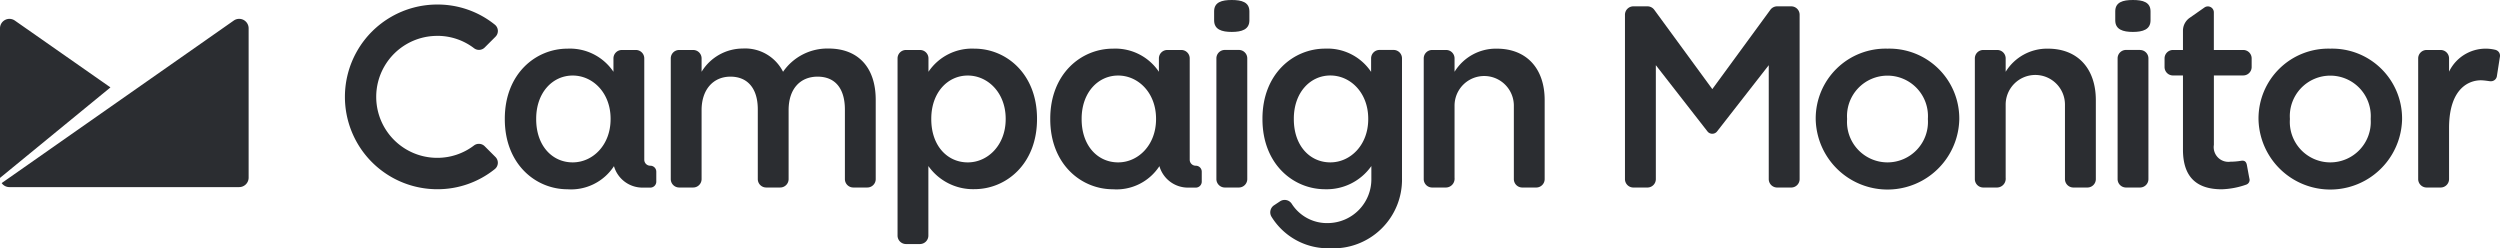
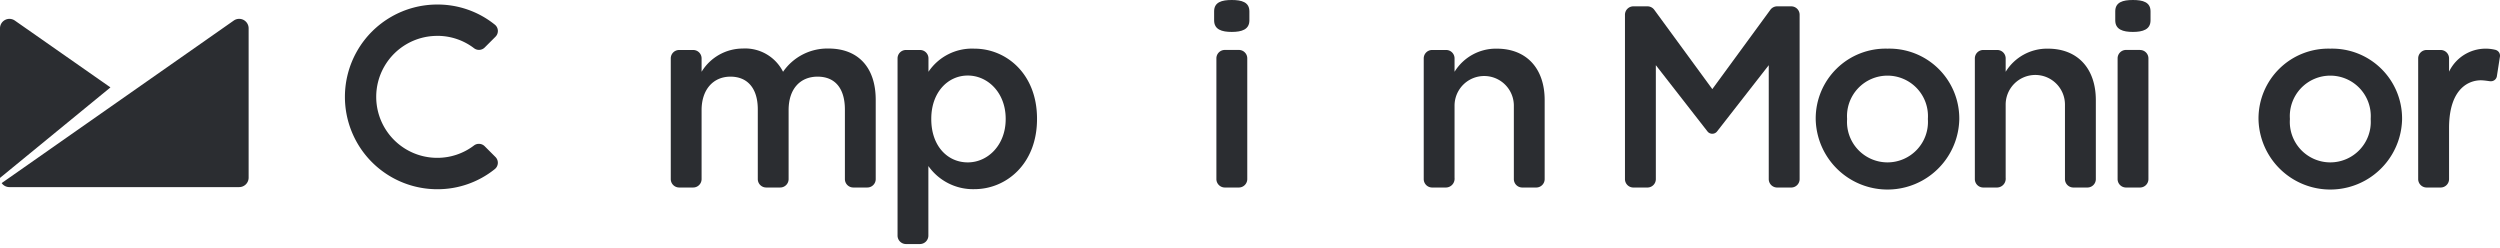
<svg xmlns="http://www.w3.org/2000/svg" width="267.689" height="26.582" viewBox="0 0 267.689 26.582">
  <g id="Logo_Dark_Full" transform="translate(-1 -6.42)">
    <path id="Path_39" data-name="Path 39" d="M1262.537,6.42c-1.066,0-1.887.228-1.887,1.215V8.6c0,.985.82,1.238,1.887,1.238s1.889-.256,1.889-1.238V7.635C1264.425,6.648,1263.6,6.42,1262.537,6.42Z" transform="translate(-1129.647)" fill="#2b2d31" />
    <path id="Path_40" data-name="Path 40" d="M1265.412,58.24h-1.506a.9.9,0,0,0-.906.9V72.07a.905.905,0,0,0,.9.9h1.506a.905.905,0,0,0,.9-.9V59.144A.9.9,0,0,0,1265.412,58.24Z" transform="translate(-1131.754 -46.472)" fill="#2b2d31" />
    <path id="Path_41" data-name="Path 41" d="M713.678,56.78a5.765,5.765,0,0,0-4.87,2.489,4.542,4.542,0,0,0-4.323-2.489,5.177,5.177,0,0,0-4.4,2.489V57.835a.9.9,0,0,0-.9-.9h-1.5a.9.9,0,0,0-.9.9V70.76a.9.9,0,0,0,.9.9h1.5a.9.9,0,0,0,.9-.9V63.375c0-2.216,1.258-3.585,3.091-3.585s2.927,1.259,2.927,3.5V70.76a.9.9,0,0,0,.9.9h1.5a.9.9,0,0,0,.9-.9V63.375c0-2.326,1.286-3.585,3.1-3.585,1.858,0,2.927,1.232,2.927,3.53V70.76a.9.9,0,0,0,.9.9h1.5a.9.9,0,0,0,.9-.9V62.307C718.74,58.777,716.825,56.78,713.678,56.78Z" transform="translate(-623.962 -45.163)" fill="#2b2d31" />
    <path id="Path_42" data-name="Path 42" d="M2197.459,6.42c-1.066,0-1.889.228-1.889,1.215V8.6c0,.985.826,1.238,1.889,1.238s1.889-.256,1.889-1.238V7.635C2199.347,6.648,2198.527,6.42,2197.459,6.42Z" transform="translate(-1968.078)" fill="#2b2d31" />
    <path id="Path_43" data-name="Path 43" d="M2200.4,58.24h-1.5a.9.9,0,0,0-.9.9V72.07a.9.9,0,0,0,.9.9h1.5a.9.9,0,0,0,.9-.9V59.144a.9.9,0,0,0-.9-.9Z" transform="translate(-1970.256 -46.472)" fill="#2b2d31" />
    <path id="Path_44" data-name="Path 44" d="M368.738,14.473a6.453,6.453,0,0,1,3.939,1.324.866.866,0,0,0,1.14-.076l1.158-1.157a.868.868,0,0,0-.072-1.29,9.762,9.762,0,0,0-6.165-2.155,9.888,9.888,0,1,0,0,19.776A9.77,9.77,0,0,0,374.9,28.74a.87.87,0,0,0,.071-1.293l-1.158-1.158a.869.869,0,0,0-.619-.253.858.858,0,0,0-.525.176,6.451,6.451,0,0,1-3.938,1.322,6.529,6.529,0,1,1,0-13.058Z" transform="translate(-320.918 -4.214)" fill="#2b2d31" />
-     <path id="Path_45" data-name="Path 45" d="M1324.761,57.011h-1.5a.9.9,0,0,0-.9.9V59.36a5.618,5.618,0,0,0-4.925-2.49c-3.392,0-6.708,2.683-6.708,7.5v.056c0,4.788,3.283,7.5,6.708,7.5a5.838,5.838,0,0,0,4.925-2.446l.027-.034V70.78a4.69,4.69,0,0,1-4.6,4.769,4.474,4.474,0,0,1-3.914-2.047.9.9,0,0,0-1.238-.3l-.636.422a.907.907,0,0,0-.31,1.238,7.11,7.11,0,0,0,6.239,3.384,7.355,7.355,0,0,0,7.74-7.524V57.915A.9.9,0,0,0,1324.761,57.011Zm-2.708,7.413c0,2.763-1.9,4.626-4.059,4.626-2.19,0-3.908-1.78-3.908-4.626v-.056c0-2.787,1.746-4.622,3.908-4.622s4.059,1.858,4.059,4.622Z" transform="translate(-1174.549 -45.243)" fill="#2b2d31" />
    <path id="Path_46" data-name="Path 46" d="M2057.635,56.9a5.206,5.206,0,0,0-4.516,2.477V57.942a.9.9,0,0,0-.9-.9h-1.5a.9.9,0,0,0-.9.9V70.868a.9.9,0,0,0,.9.9h1.5a.942.942,0,0,0,.9-1.039V62.948a3.175,3.175,0,1,1,6.349,0v7.92a.9.9,0,0,0,.9.9h1.506a.9.9,0,0,0,.9-.9V62.427C2062.778,59.089,2060.888,56.9,2057.635,56.9Z" transform="translate(-1837.361 -45.27)" fill="#2b2d31" />
    <path id="Path_47" data-name="Path 47" d="M1485.827,56.9a5.205,5.205,0,0,0-4.515,2.477V57.942a.9.9,0,0,0-.9-.9h-1.5a.9.9,0,0,0-.9.9V70.868a.9.9,0,0,0,.9.9h1.5a.942.942,0,0,0,.9-1.039V62.948a3.175,3.175,0,0,1,6.349,0v7.92a.9.9,0,0,0,.9.9h1.5a.9.9,0,0,0,.9-.9V62.427C1490.97,59.089,1489.081,56.9,1485.827,56.9Z" transform="translate(-1324.565 -45.27)" fill="#2b2d31" />
    <path id="Path_48" data-name="Path 48" d="M2518.183,57.067c-.04-.019-.074-.031-.094-.038-.036-.009-.074-.019-.116-.027a4.35,4.35,0,0,0-4.871,2.359V57.939a.9.9,0,0,0-.9-.9h-1.506a.905.905,0,0,0-.9.9V70.865a.905.905,0,0,0,.9.9h1.506a.9.9,0,0,0,.9-.9V65.4c0-4.419,2.306-5.214,3.637-5.106.261.021.49.056.685.083,0,0,.072.008.112.01a.5.5,0,0,0,.056,0,.639.639,0,0,0,.626-.516l.333-2.126a.6.6,0,0,0,.007-.1.639.639,0,0,0-.375-.578Z" transform="translate(-2249.868 -45.267)" fill="#2b2d31" />
    <path id="Path_49" data-name="Path 49" d="M1892.477,56.9a7.479,7.479,0,0,0-7.687,7.5v.071a7.689,7.689,0,0,0,15.374,0V64.4A7.482,7.482,0,0,0,1892.477,56.9Zm4.326,7.534v.045a4.335,4.335,0,1,1-8.654,0v-.092a4.335,4.335,0,1,1,8.654,0Z" transform="translate(-1689.372 -45.27)" fill="#2b2d31" />
    <path id="Path_50" data-name="Path 50" d="M2351.877,56.9a7.479,7.479,0,0,0-7.687,7.5v.071a7.689,7.689,0,0,0,15.374,0V64.4A7.482,7.482,0,0,0,2351.877,56.9Zm4.327,7.534v.045a4.335,4.335,0,1,1-8.654,0v-.092a4.335,4.335,0,1,1,8.654,0Z" transform="translate(-2101.359 -45.27)" fill="#2b2d31" />
    <path id="Path_51" data-name="Path 51" d="M1704.67,13h-1.51a.907.907,0,0,0-.722.363l-6.221,8.5-6.221-8.5a.906.906,0,0,0-.722-.363h-1.51a.9.9,0,0,0-.9.9V31.5a.9.9,0,0,0,.9.9h1.506a.9.9,0,0,0,.9-.9V19.3l5.495,7.05.012.014.044.057h0a.654.654,0,0,0,.983,0h0l.044-.057.012-.014,5.5-7.05V31.5a.9.9,0,0,0,.9.9h1.506a.9.9,0,0,0,.9-.9V13.908a.9.9,0,0,0-.9-.908Z" transform="translate(-1511.87 -5.901)" fill="#2b2d31" />
-     <path id="Path_52" data-name="Path 52" d="M1777.512,145.16h0Z" transform="translate(-1593.164 -124.421)" fill="#2b2d31" />
    <path id="Path_53" data-name="Path 53" d="M940.391,56.9a5.612,5.612,0,0,0-4.925,2.477V57.942a.9.9,0,0,0-.9-.9h-1.51a.9.9,0,0,0-.9.9V76.916a.905.905,0,0,0,.9.905h1.5a.905.905,0,0,0,.9-.905V69.468a5.857,5.857,0,0,0,4.925,2.477c3.42,0,6.708-2.709,6.708-7.5v-.056C947.089,59.582,943.778,56.9,940.391,56.9Zm3.343,7.552c0,2.763-1.9,4.626-4.06,4.626-2.189,0-3.907-1.78-3.907-4.626V64.4c0-2.787,1.746-4.622,3.907-4.622s4.06,1.858,4.06,4.622Z" transform="translate(-835.05 -45.27)" fill="#2b2d31" />
-     <path id="Path_54" data-name="Path 54" d="M540.212,69.433h0a.638.638,0,0,1-.638-.638V57.942a.9.9,0,0,0-.9-.9h-1.5a.9.9,0,0,0-.9.9v1.435a5.612,5.612,0,0,0-4.925-2.477c-3.392,0-6.708,2.683-6.708,7.5v.056c0,4.788,3.283,7.5,6.708,7.5a5.477,5.477,0,0,0,4.98-2.477,3.175,3.175,0,0,0,3.054,2.3h.84a.639.639,0,0,0,.638-.639V70.07A.639.639,0,0,0,540.212,69.433Zm-4.244-4.982c0,2.763-1.9,4.626-4.06,4.626-2.189,0-3.907-1.78-3.907-4.626V64.4c0-2.787,1.746-4.622,3.907-4.622s4.06,1.858,4.06,4.622Z" transform="translate(-469.588 -45.27)" fill="#2b2d31" />
-     <path id="Path_55" data-name="Path 55" d="M1106.113,69.433h0a.639.639,0,0,1-.639-.638V57.942a.9.9,0,0,0-.9-.9h-1.5a.9.9,0,0,0-.9.9v1.435a5.612,5.612,0,0,0-4.925-2.477c-3.392,0-6.708,2.683-6.708,7.5v.056c0,4.788,3.283,7.5,6.708,7.5a5.477,5.477,0,0,0,4.98-2.477,3.175,3.175,0,0,0,3.054,2.3h.841a.639.639,0,0,0,.638-.639V70.07A.638.638,0,0,0,1106.113,69.433Zm-4.244-4.982c0,2.763-1.9,4.626-4.06,4.626-2.189,0-3.908-1.78-3.908-4.626V64.4c0-2.787,1.747-4.622,3.908-4.622s4.06,1.858,4.06,4.622Z" transform="translate(-977.084 -45.27)" fill="#2b2d31" />
-     <path id="Path_56" data-name="Path 56" d="M2255.105,17.7h-3.144V13.665h0a.639.639,0,0,0-1-.518h0l-1.572,1.1a1.678,1.678,0,0,0-.735,1.389V17.7h-1.066a.905.905,0,0,0-.905.9v.929a.9.9,0,0,0,.905.9h1.066v7.947c0,3.174,1.721,4.241,4.159,4.241a8.616,8.616,0,0,0,2.618-.5.529.529,0,0,0,.335-.658c-.038-.181-.263-1.417-.263-1.417-.056-.3-.181-.543-.611-.479a6.9,6.9,0,0,1-1.151.1,1.573,1.573,0,0,1-1.776-1.806V20.427h3.144a.9.9,0,0,0,.9-.9V18.6a.9.9,0,0,0-.9-.9Z" transform="translate(-2013.912 -5.929)" fill="#2b2d31" />
    <path id="Path_57" data-name="Path 57" d="M28.981,26.417a1.011,1.011,0,0,0-1.411-.248L2.72,43.569A1.009,1.009,0,0,0,3.546,44H28.152a1.012,1.012,0,0,0,1.012-1.013V26.982a1.012,1.012,0,0,0-.184-.565" transform="translate(-1.542 -17.546)" fill="#2b2d31" />
    <path id="Path_58" data-name="Path 58" d="M2.589,26.183A1.011,1.011,0,0,0,1,27V43.03l11.826-9.69Z" transform="translate(0 -17.561)" fill="#2b2d31" />
  </g>
</svg>